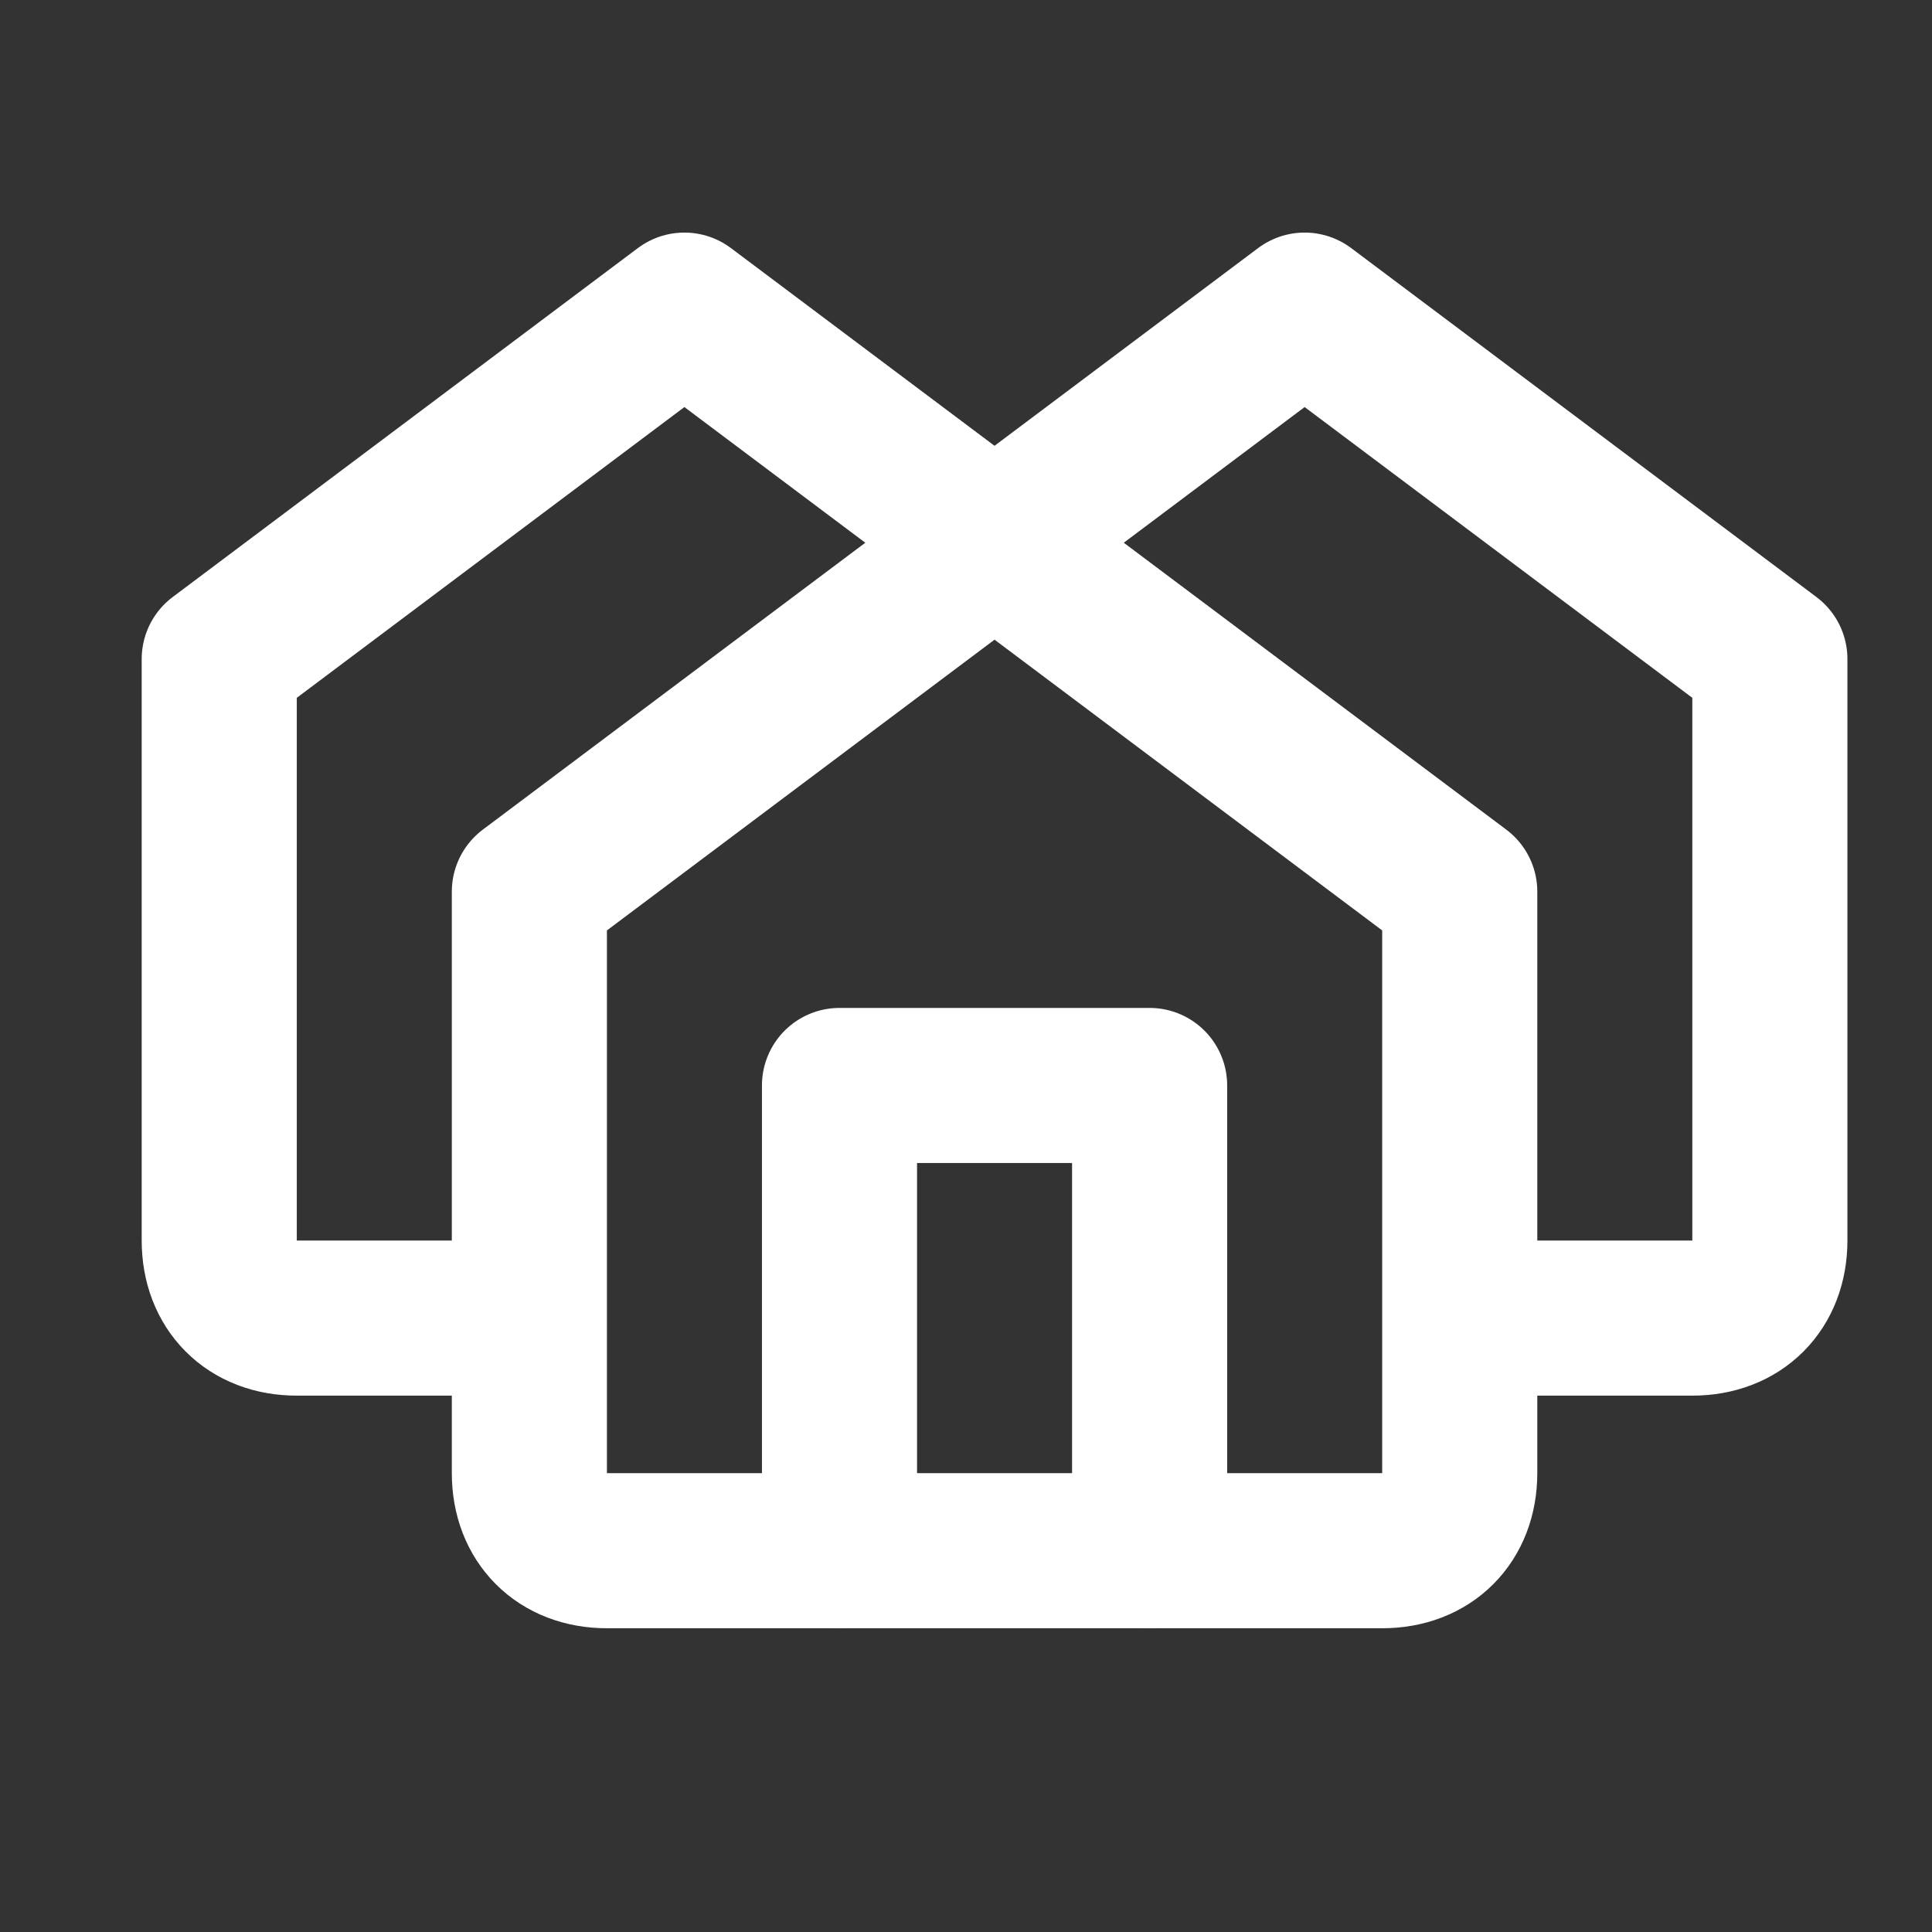
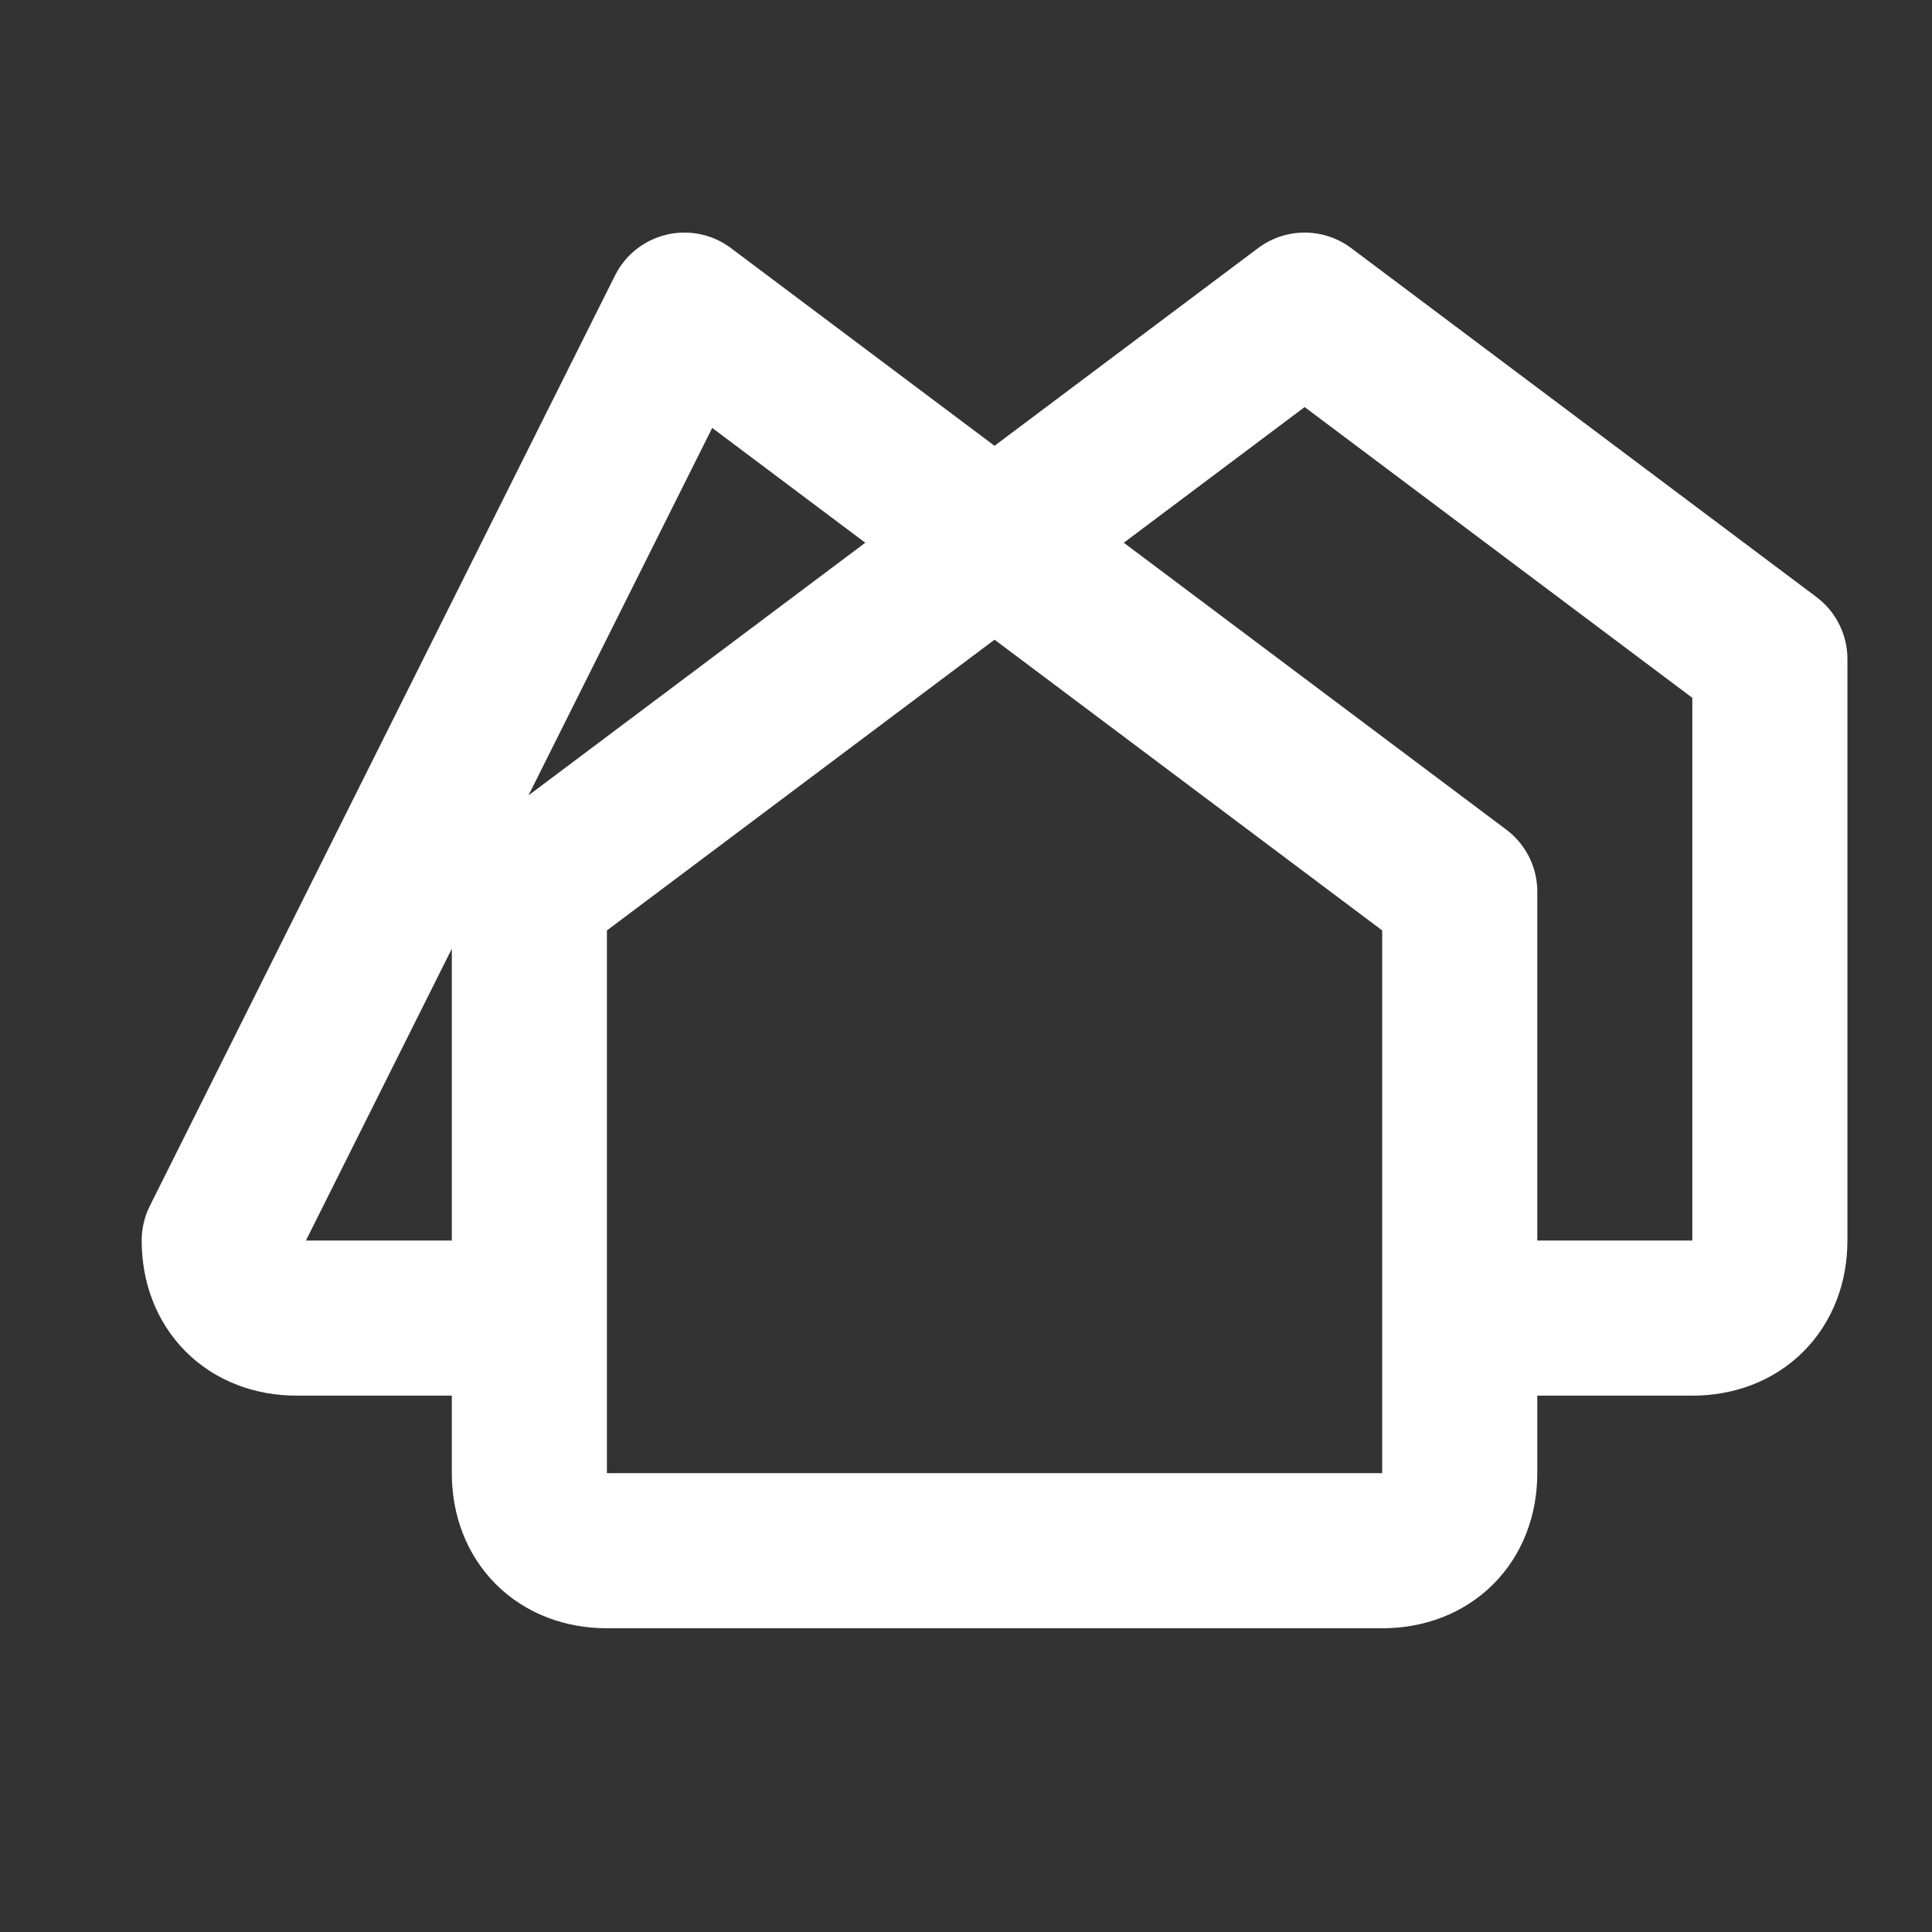
<svg xmlns="http://www.w3.org/2000/svg" width="25" height="25" viewBox="0 0 25 25" fill="none">
  <rect x="0" y="0" width="25" height="25" fill="#333333" stroke="none" />
-   <path d="M6.85 17.056H3.84C3.238 17.056 2.837 16.654 2.837 16.052V8.528L8.856 4.013L18.889 11.538V19.062C18.889 19.664 18.488 20.066 17.886 20.066H7.853C7.251 20.066 6.85 19.664 6.85 19.062V11.538L16.882 4.013L22.902 8.528V16.052C22.902 16.654 22.501 17.056 21.899 17.056H18.889" stroke="white" stroke-width="2.007" stroke-linecap="round" stroke-linejoin="round" />
-   <path d="M10.863 20.066V14.046H14.876V20.066" stroke="white" stroke-width="2.007" stroke-linecap="round" stroke-linejoin="round" />
+   <path d="M6.85 17.056H3.84C3.238 17.056 2.837 16.654 2.837 16.052L8.856 4.013L18.889 11.538V19.062C18.889 19.664 18.488 20.066 17.886 20.066H7.853C7.251 20.066 6.85 19.664 6.85 19.062V11.538L16.882 4.013L22.902 8.528V16.052C22.902 16.654 22.501 17.056 21.899 17.056H18.889" stroke="white" stroke-width="2.007" stroke-linecap="round" stroke-linejoin="round" />
</svg>